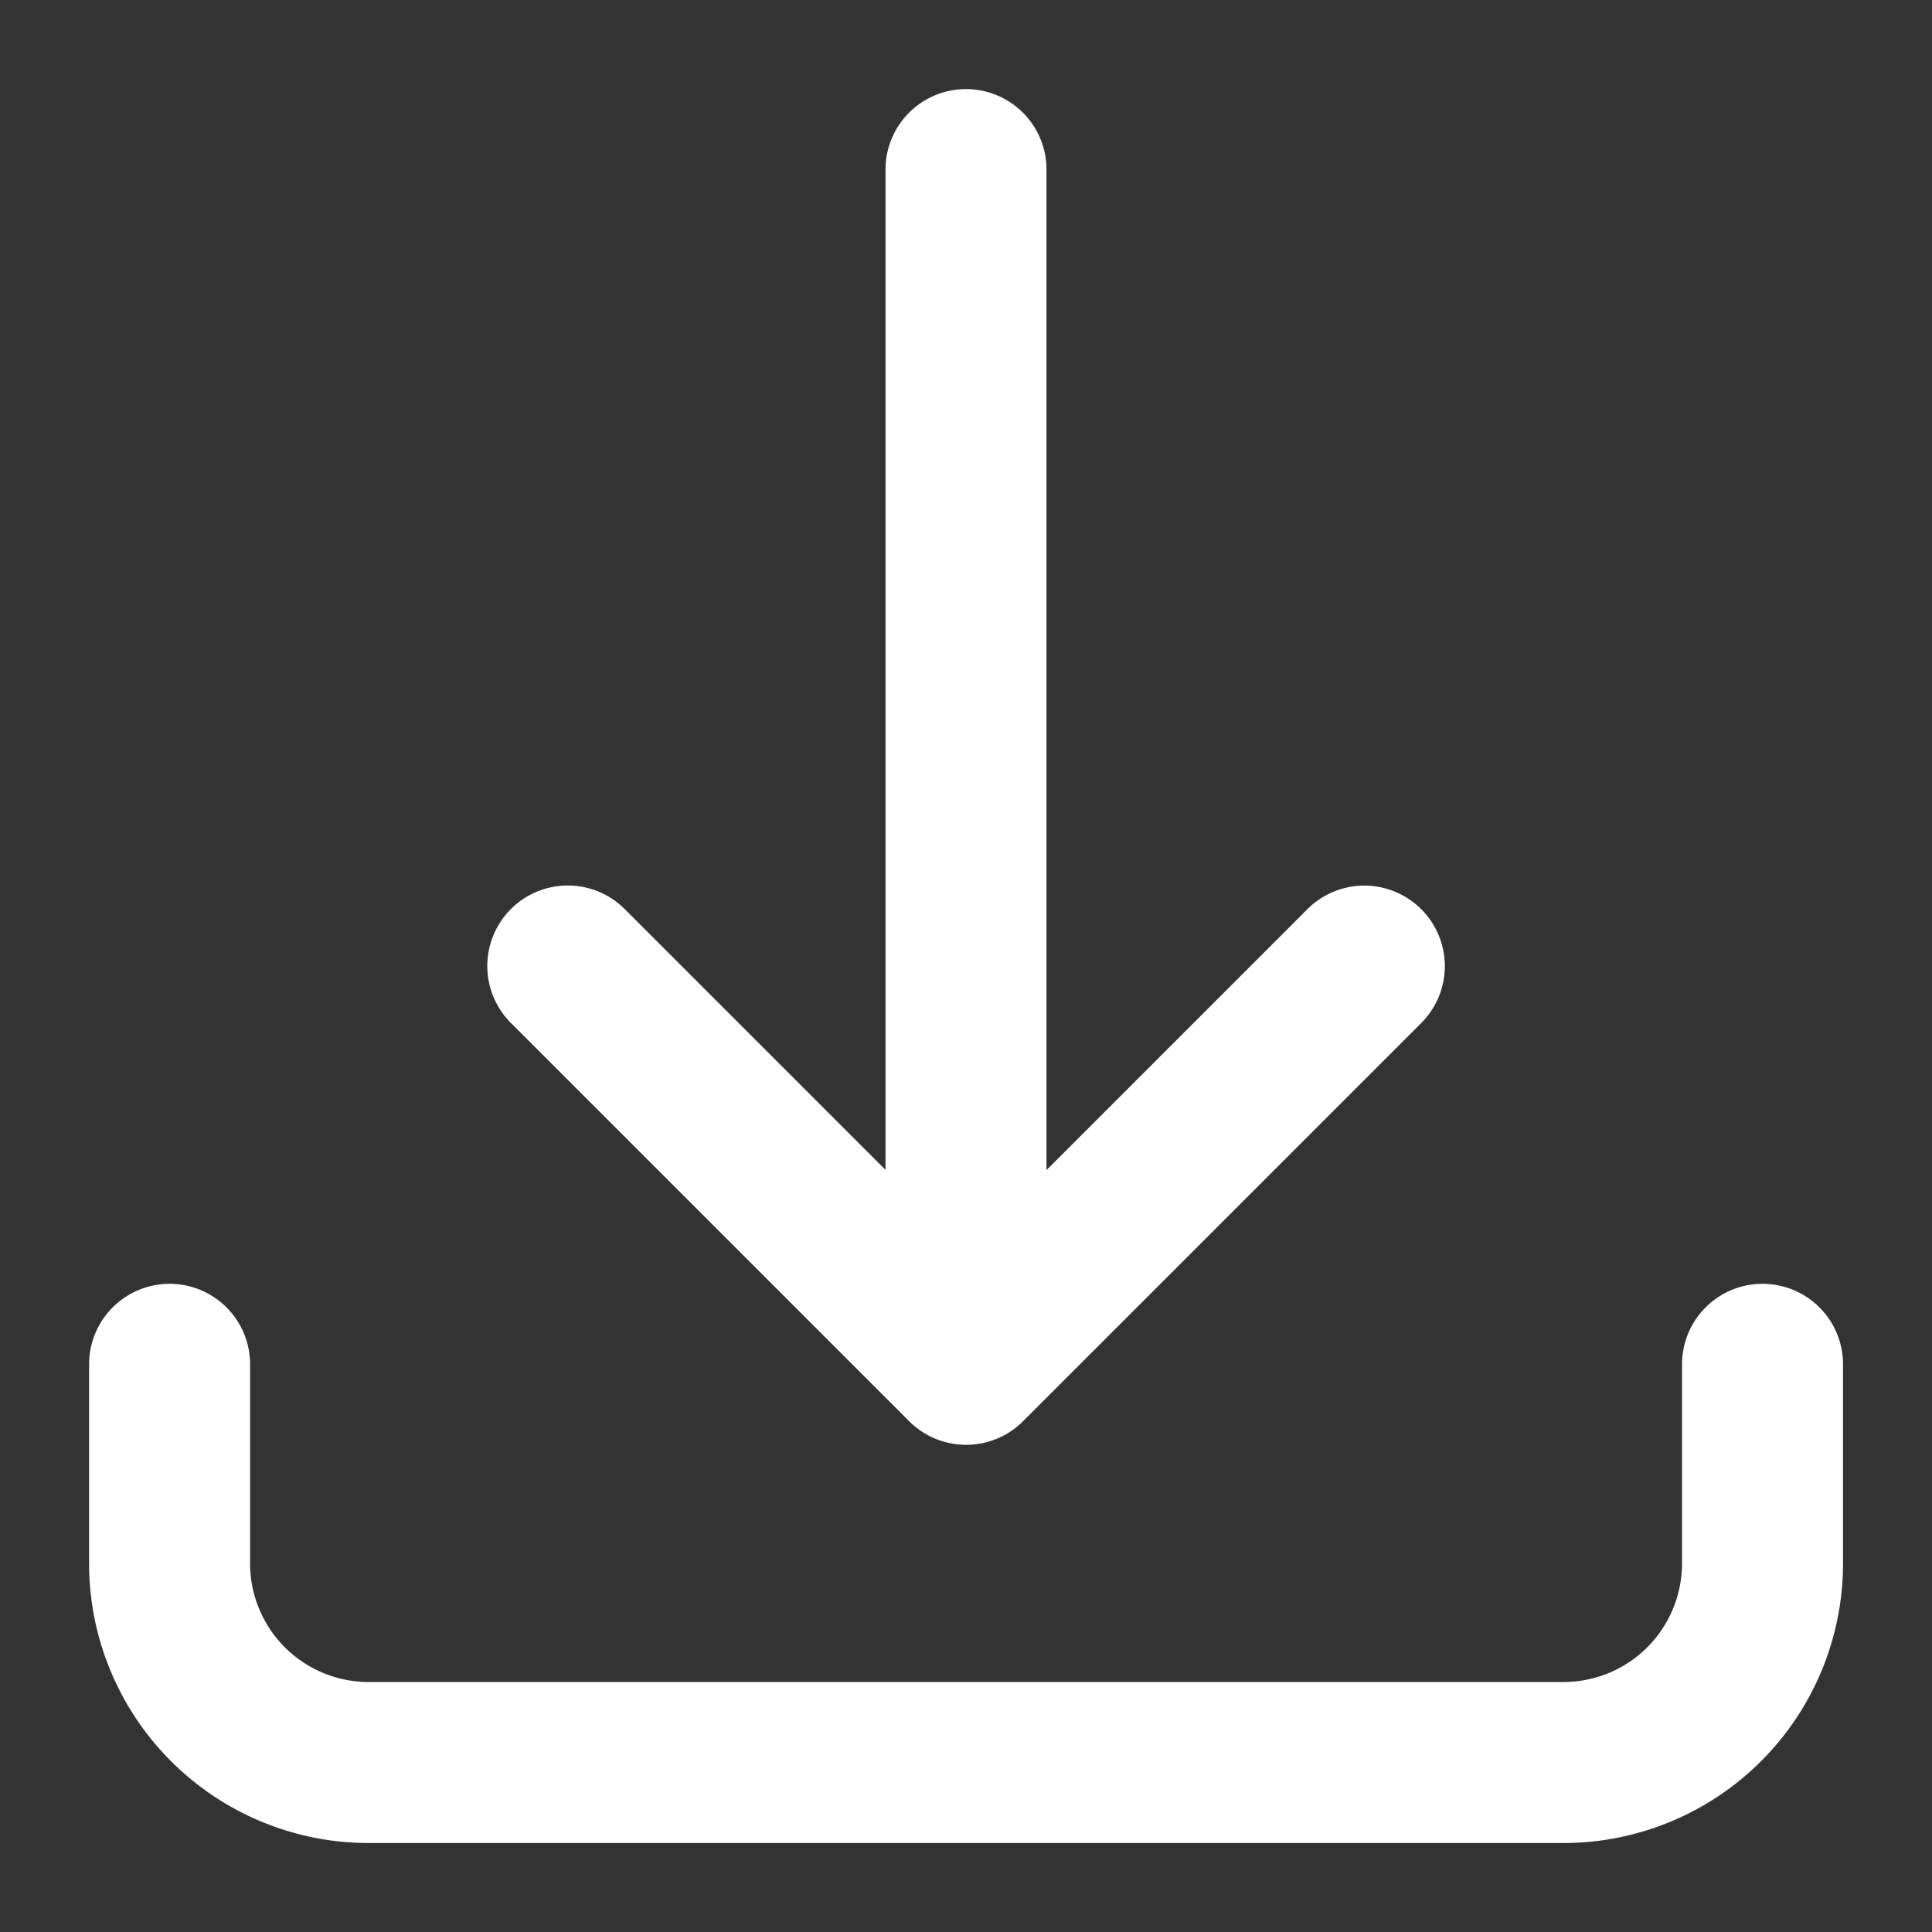
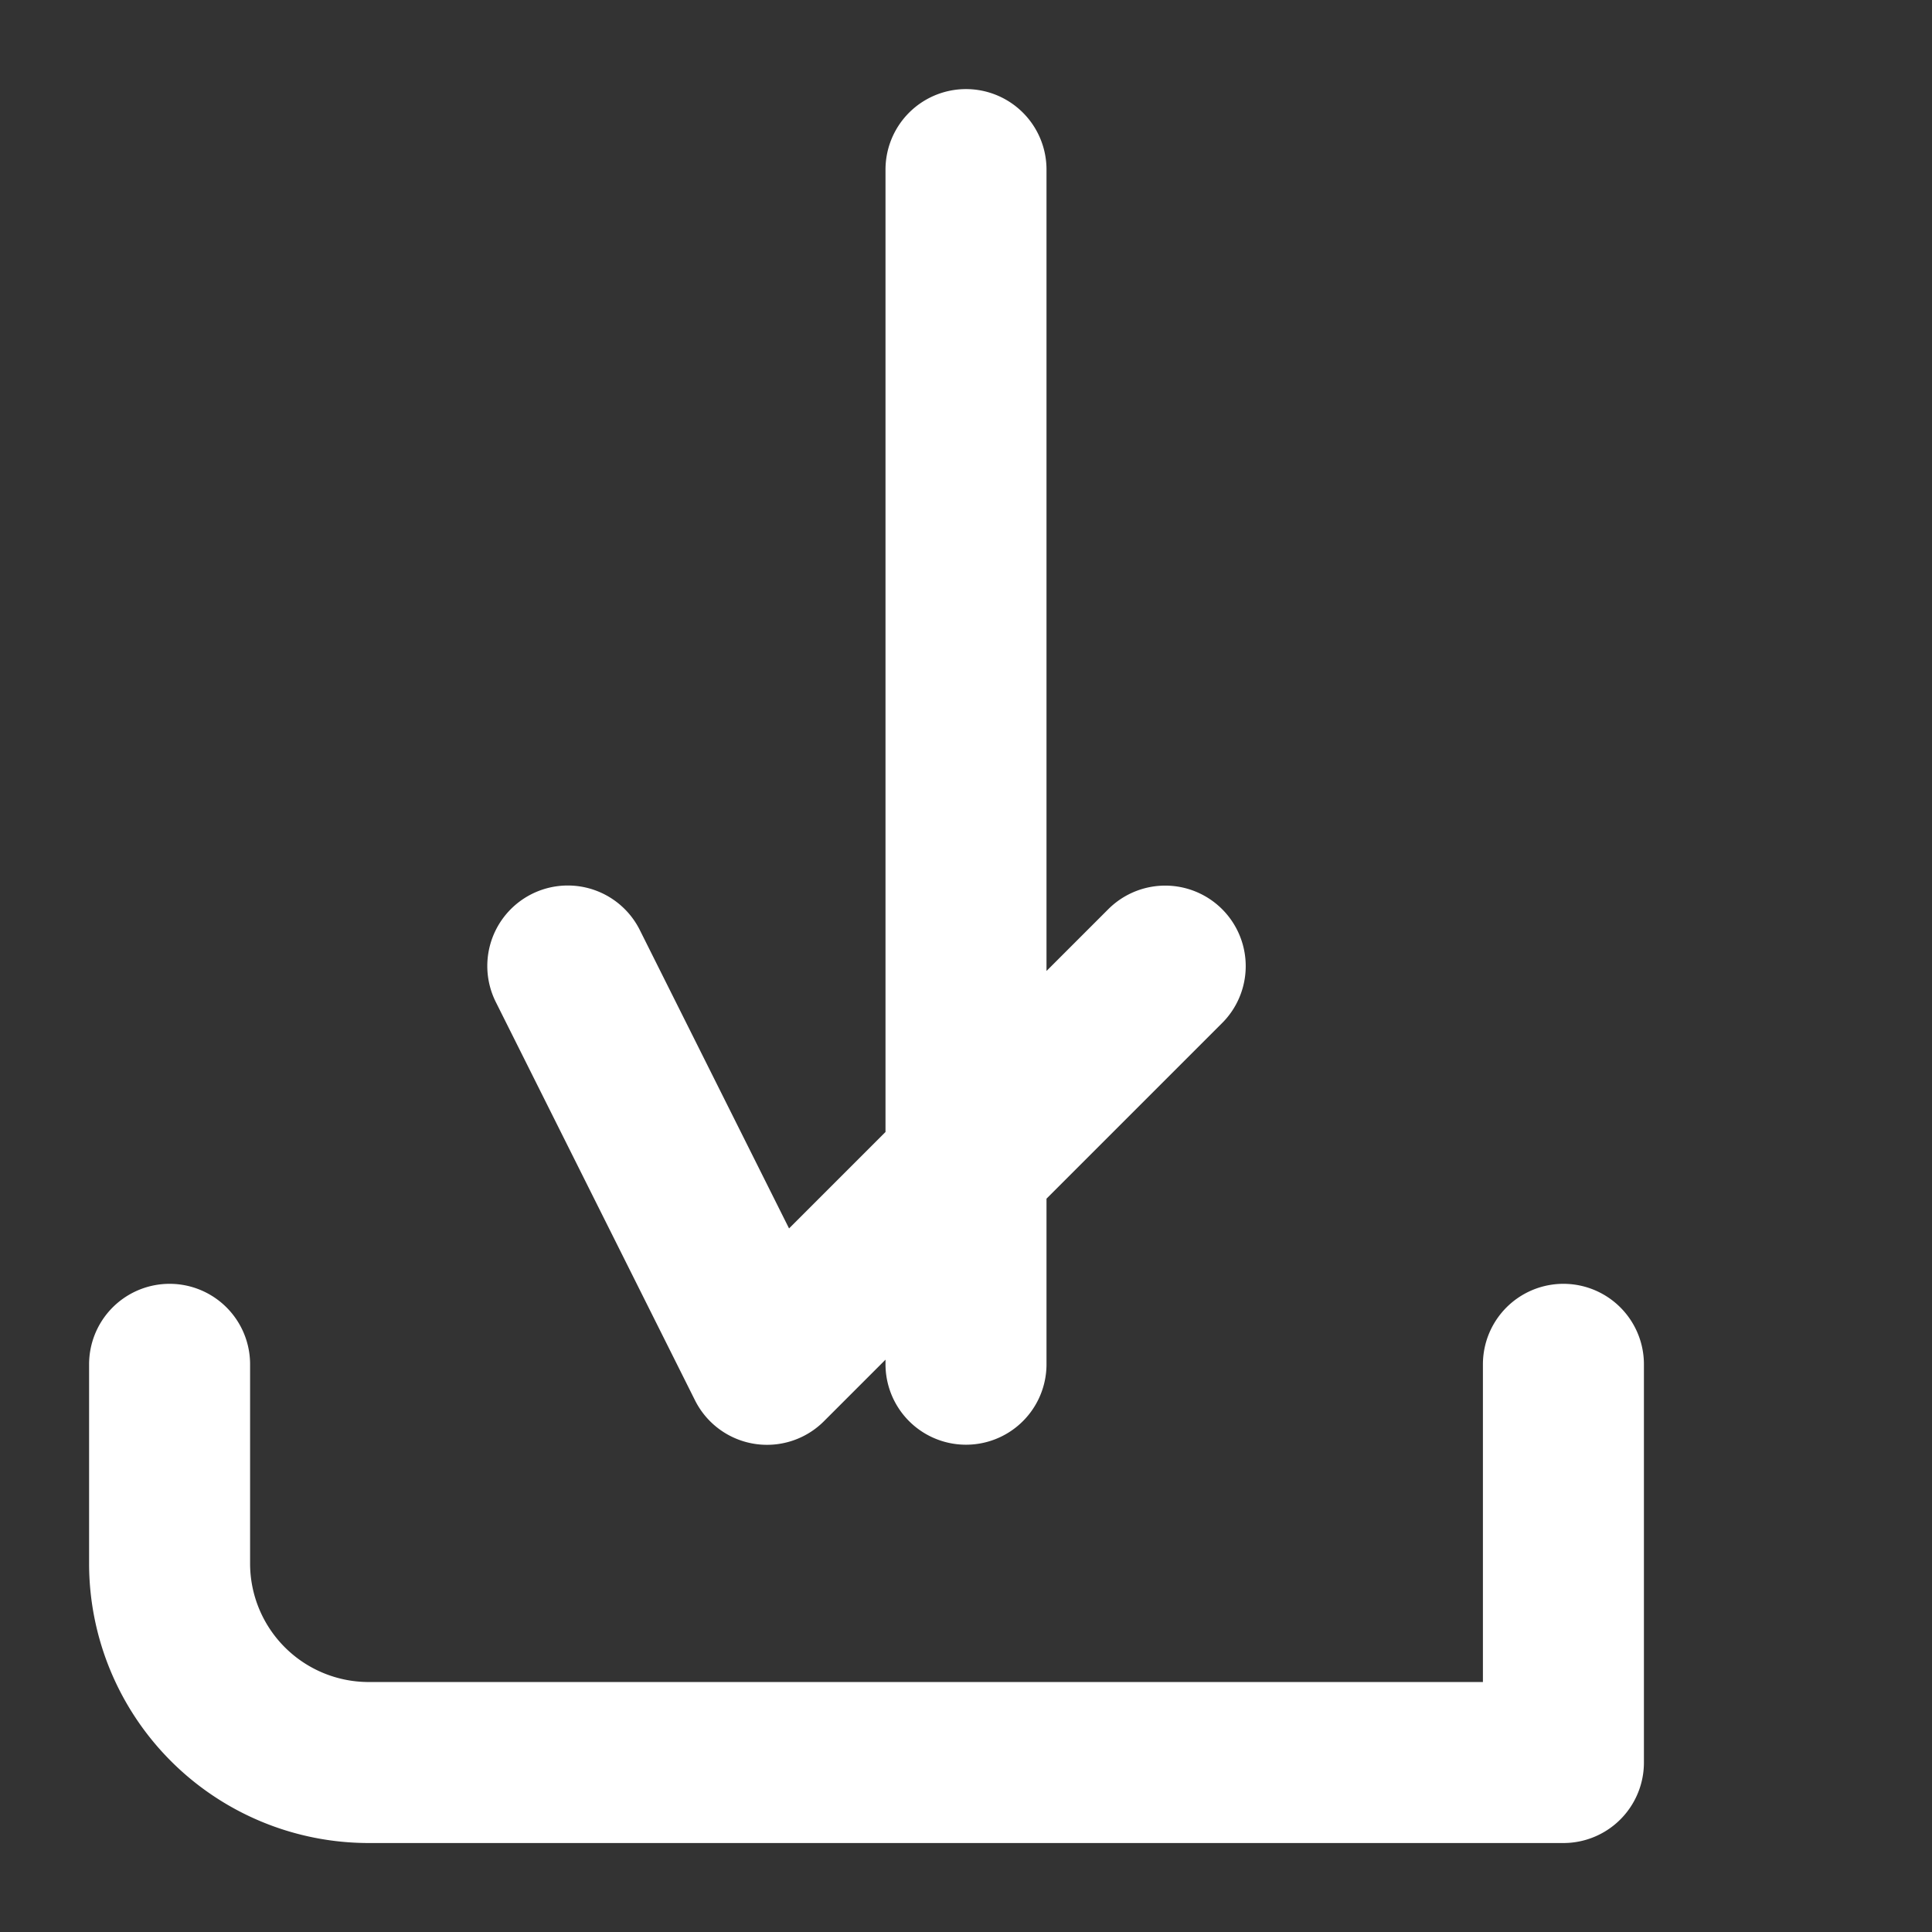
<svg xmlns="http://www.w3.org/2000/svg" width="18" height="18" viewBox="0 0 18 18">
  <rect x="0" y="0" width="18" height="18" fill="#333333" stroke="none" />
  <g id="Group_24091" data-name="Group 24091" transform="translate(455.5)">
-     <rect id="Rectangle_9883" data-name="Rectangle 9883" width="18" height="18" transform="translate(-455.5)" fill="#fff" opacity="0" />
-     <path id="Path_264039" data-name="Path 264039" d="M3,14.131v1.855a1.855,1.855,0,0,0,1.855,1.855H15.986a1.855,1.855,0,0,0,1.855-1.855V14.131m-3.71-3.71-3.71,3.71m0,0L6.71,10.42m3.71,3.71V3" transform="translate(-456.92 -1.42)" fill="none" stroke="#fff" stroke-linecap="round" stroke-linejoin="round" stroke-width="1.5" />
+     <path id="Path_264039" data-name="Path 264039" d="M3,14.131v1.855a1.855,1.855,0,0,0,1.855,1.855H15.986V14.131m-3.71-3.71-3.71,3.71m0,0L6.71,10.42m3.71,3.71V3" transform="translate(-456.92 -1.42)" fill="none" stroke="#fff" stroke-linecap="round" stroke-linejoin="round" stroke-width="1.5" />
  </g>
</svg>